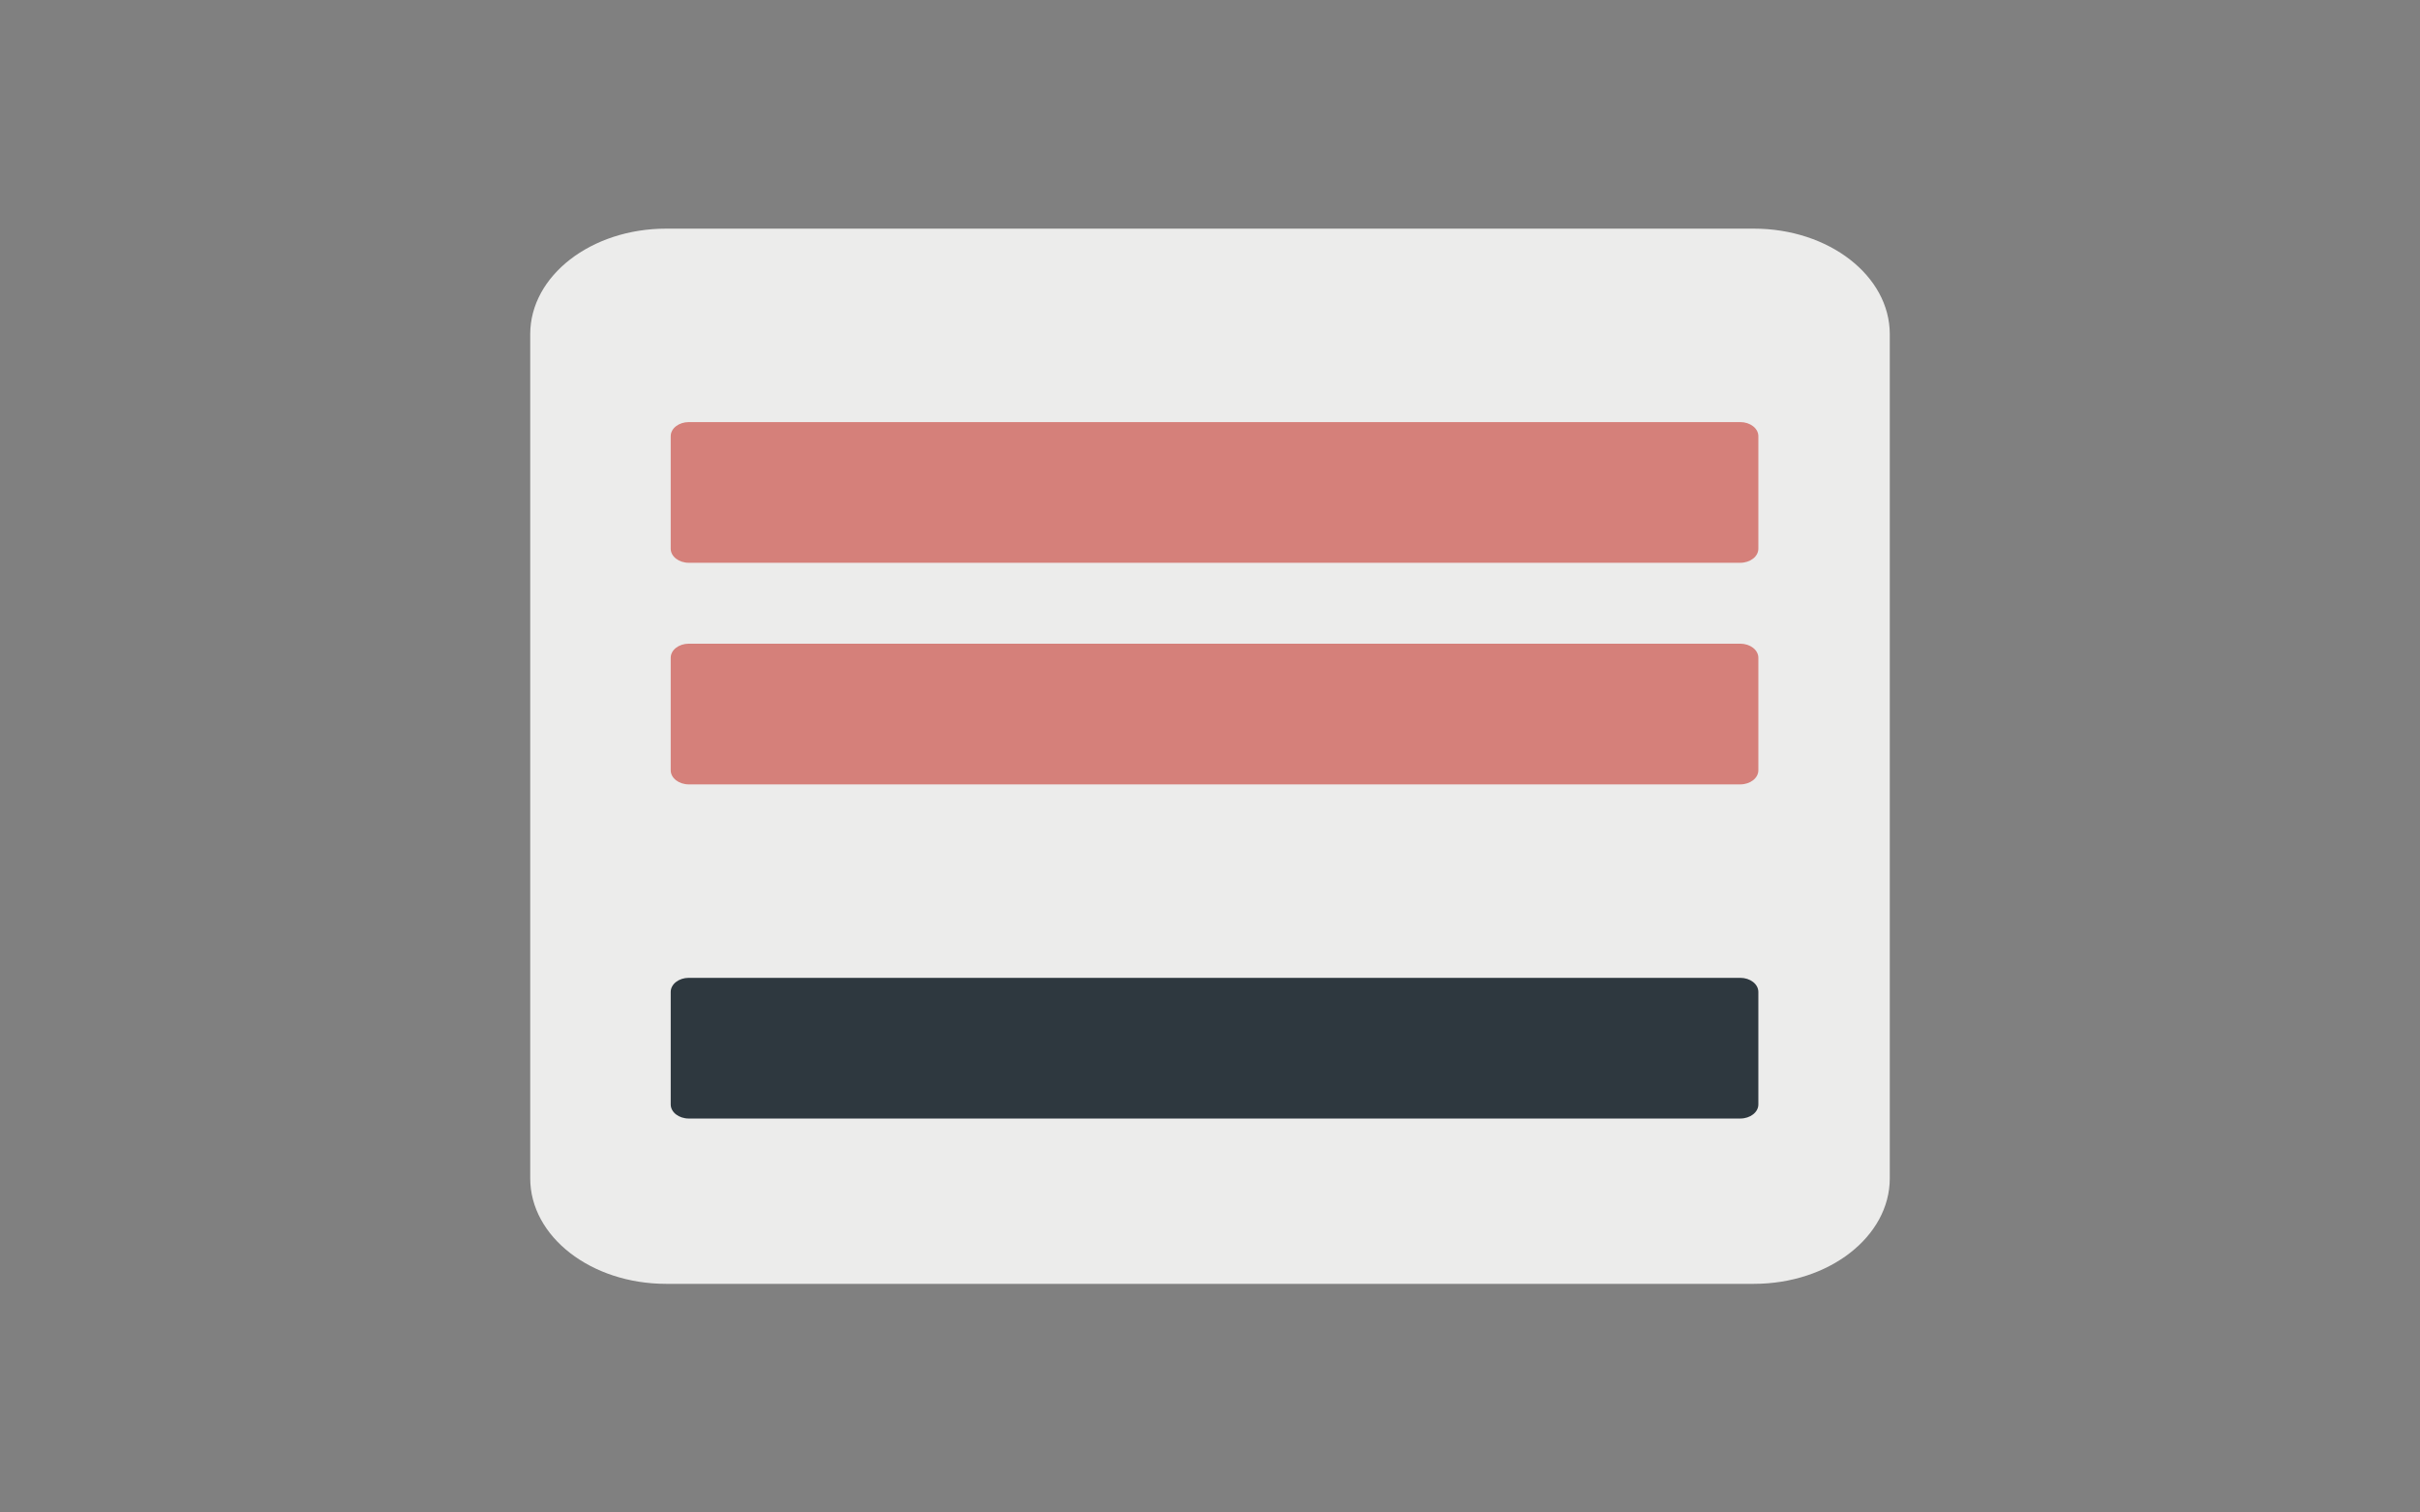
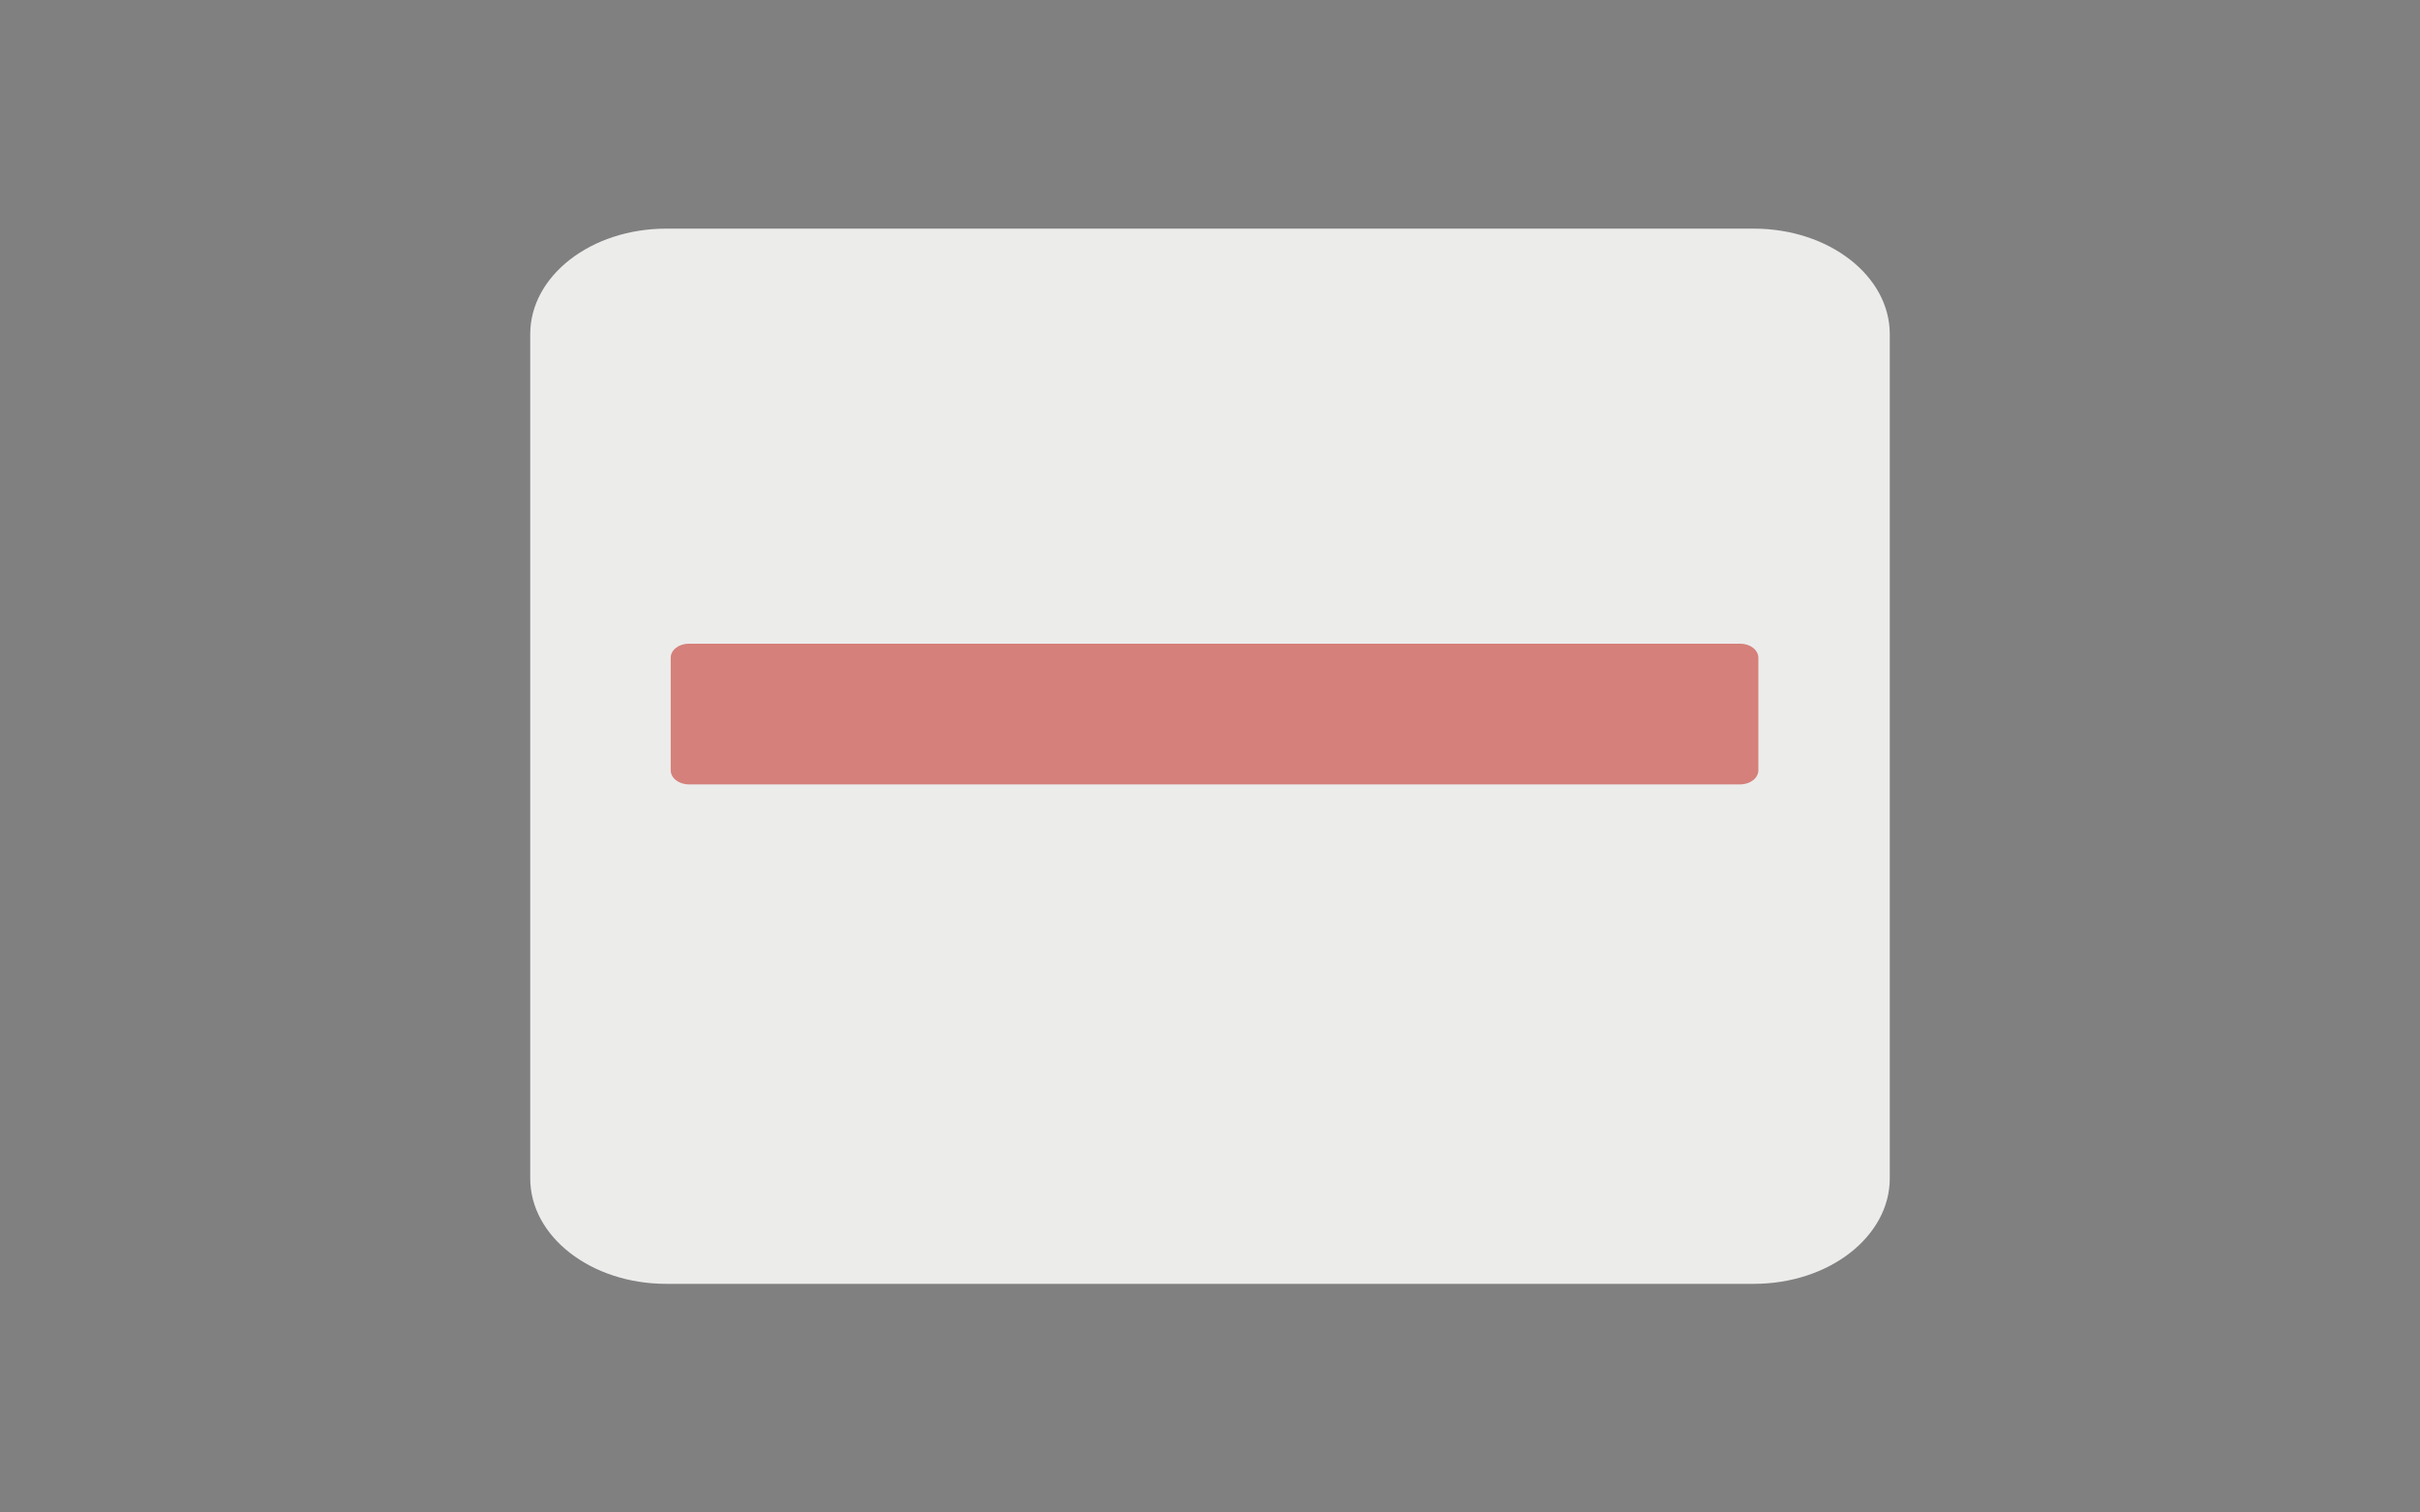
<svg xmlns="http://www.w3.org/2000/svg" width="192" height="120" viewBox="0 0 192 120" fill="none">
  <rect x="0" y="0" width="192" height="120" fill="#808080" stroke="none" />
  <path d="M42.067 93.488V26.512C42.067 21.887 46.896 18.14 52.854 18.14H139.146C145.104 18.14 149.933 21.887 149.933 26.512V93.488C149.933 98.113 145.104 101.86 139.146 101.86H52.854C46.896 101.86 42.067 98.113 42.067 93.488Z" fill="#ECECEB" />
-   <path d="M53.214 87.628V78.698C53.214 78.081 53.858 77.581 54.652 77.581H138.068C138.862 77.581 139.506 78.081 139.506 78.698V87.628C139.506 88.245 138.862 88.744 138.068 88.744H54.652C53.858 88.744 53.214 88.245 53.214 87.628Z" fill="#2E383F" />
  <path d="M53.214 61.116V52.186C53.214 51.569 53.858 51.07 54.652 51.07H138.068C138.862 51.07 139.506 51.569 139.506 52.186V61.116C139.506 61.733 138.862 62.233 138.068 62.233H54.652C53.858 62.233 53.214 61.733 53.214 61.116Z" fill="#D5807A" />
-   <path d="M53.214 43.535V34.605C53.214 33.988 53.858 33.488 54.652 33.488H138.068C138.862 33.488 139.506 33.988 139.506 34.605V43.535C139.506 44.152 138.862 44.651 138.068 44.651H54.652C53.858 44.651 53.214 44.152 53.214 43.535Z" fill="#D5807A" />
</svg>